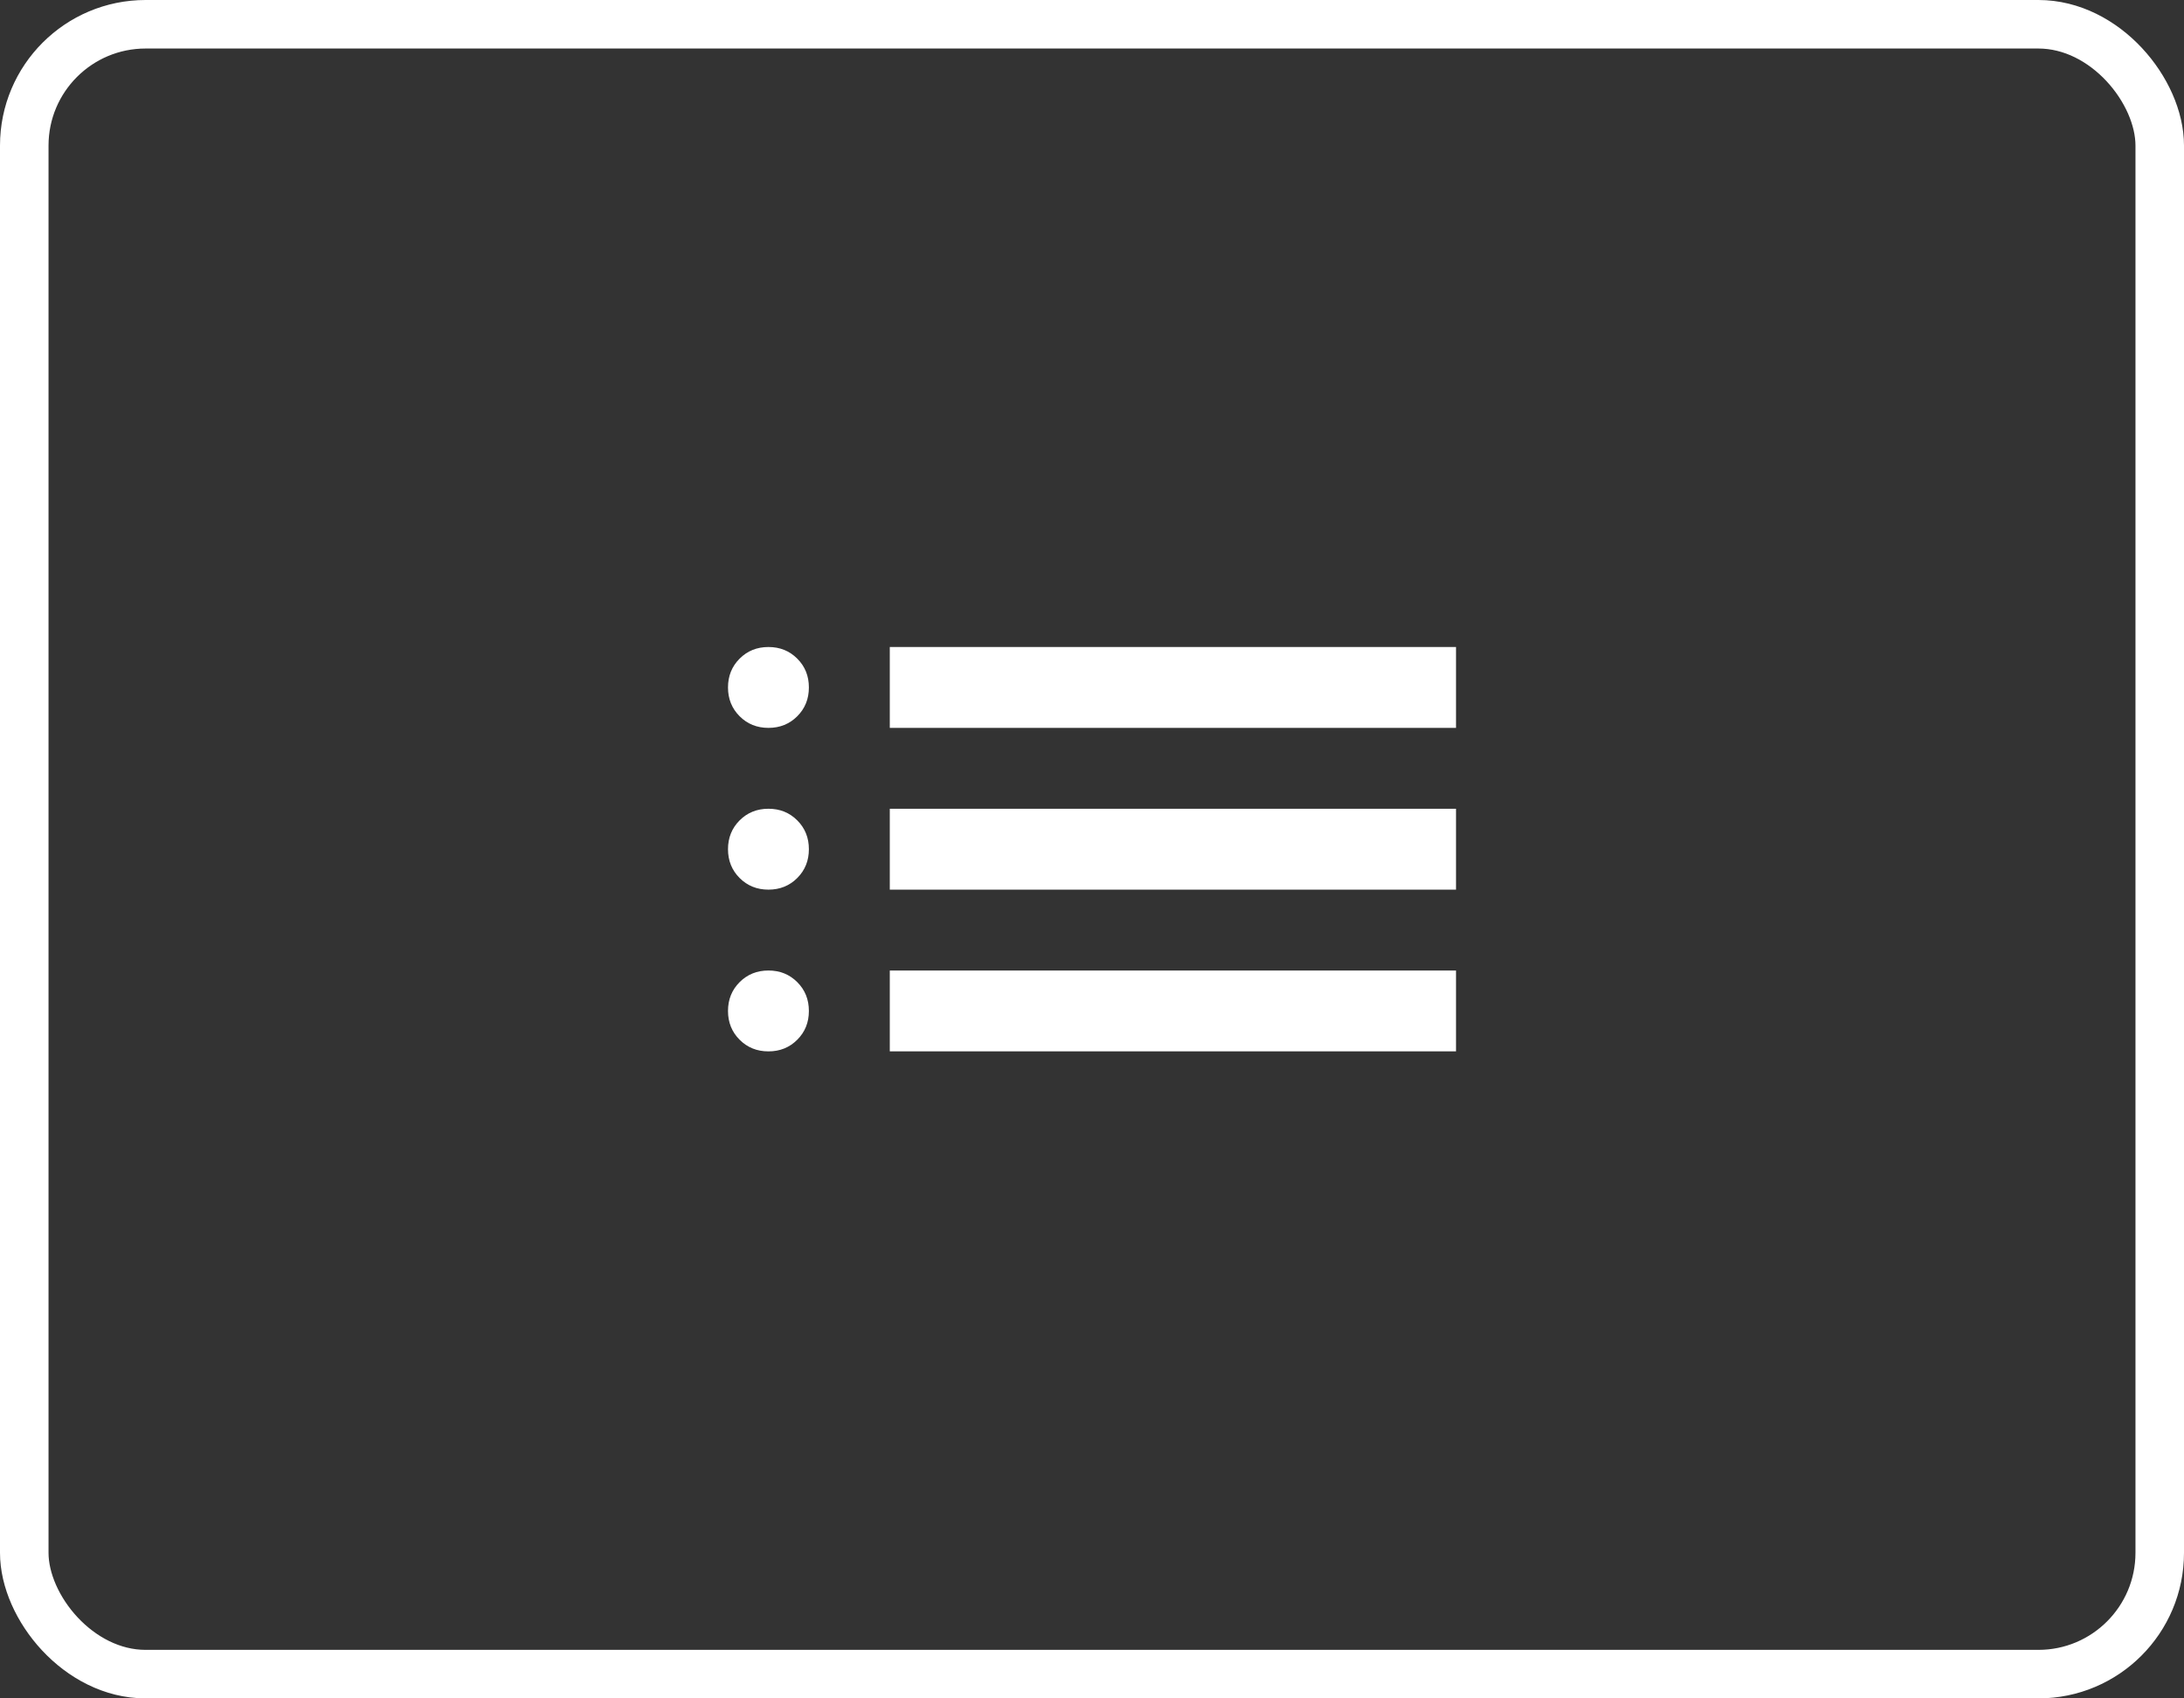
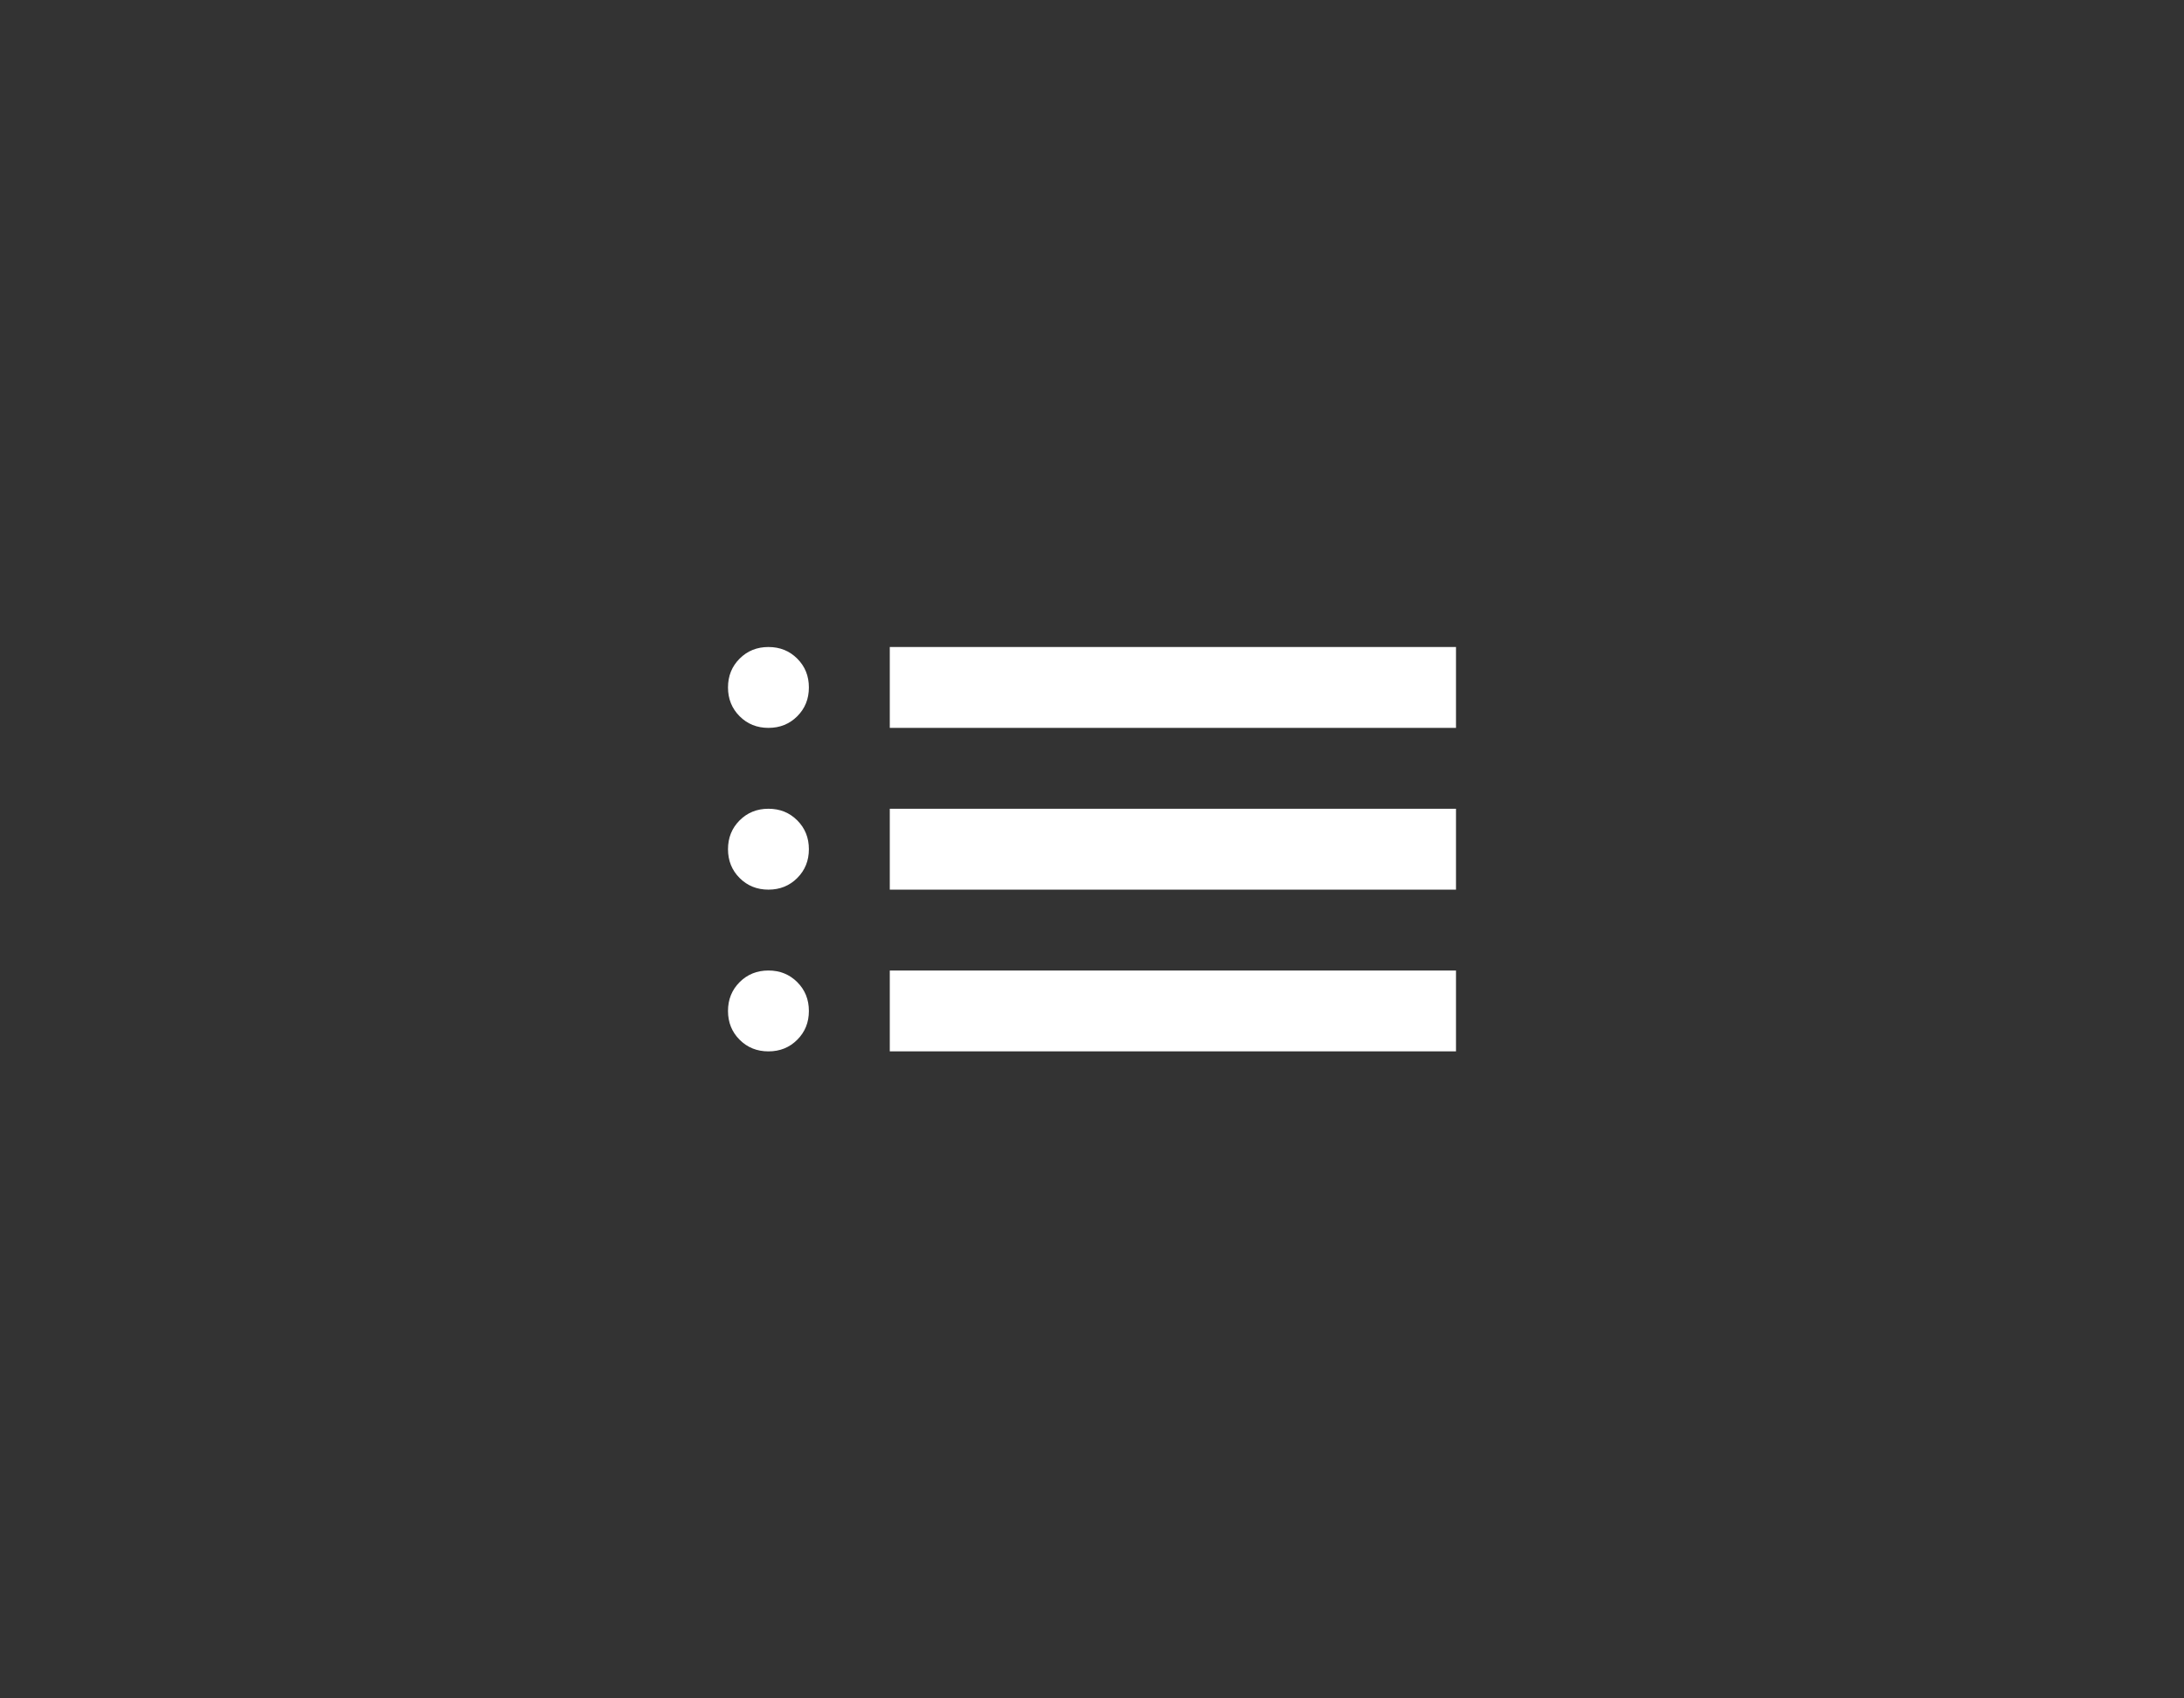
<svg xmlns="http://www.w3.org/2000/svg" width="90" height="70" viewBox="0 0 90 70" fill="none">
  <rect x="0" y="0" width="90" height="70" fill="#333333" stroke="none" />
  <path d="M36.667 30V26.667H60V30H36.667ZM36.667 36.667V33.333H60V36.667H36.667ZM36.667 43.333V40H60V43.333H36.667ZM31.667 30C31.194 30 30.799 29.84 30.479 29.521C30.16 29.201 30 28.806 30 28.333C30 27.861 30.16 27.465 30.479 27.146C30.799 26.826 31.194 26.667 31.667 26.667C32.139 26.667 32.535 26.826 32.854 27.146C33.174 27.465 33.333 27.861 33.333 28.333C33.333 28.806 33.174 29.201 32.854 29.521C32.535 29.84 32.139 30 31.667 30ZM31.667 36.667C31.194 36.667 30.799 36.507 30.479 36.188C30.16 35.868 30 35.472 30 35C30 34.528 30.16 34.132 30.479 33.812C30.799 33.493 31.194 33.333 31.667 33.333C32.139 33.333 32.535 33.493 32.854 33.812C33.174 34.132 33.333 34.528 33.333 35C33.333 35.472 33.174 35.868 32.854 36.188C32.535 36.507 32.139 36.667 31.667 36.667ZM31.667 43.333C31.194 43.333 30.799 43.174 30.479 42.854C30.16 42.535 30 42.139 30 41.667C30 41.194 30.16 40.799 30.479 40.479C30.799 40.16 31.194 40 31.667 40C32.139 40 32.535 40.16 32.854 40.479C33.174 40.799 33.333 41.194 33.333 41.667C33.333 42.139 33.174 42.535 32.854 42.854C32.535 43.174 32.139 43.333 31.667 43.333Z" fill="white" />
-   <rect x="1" y="1" width="88" height="68" rx="5" stroke="white" stroke-width="2" />
</svg>